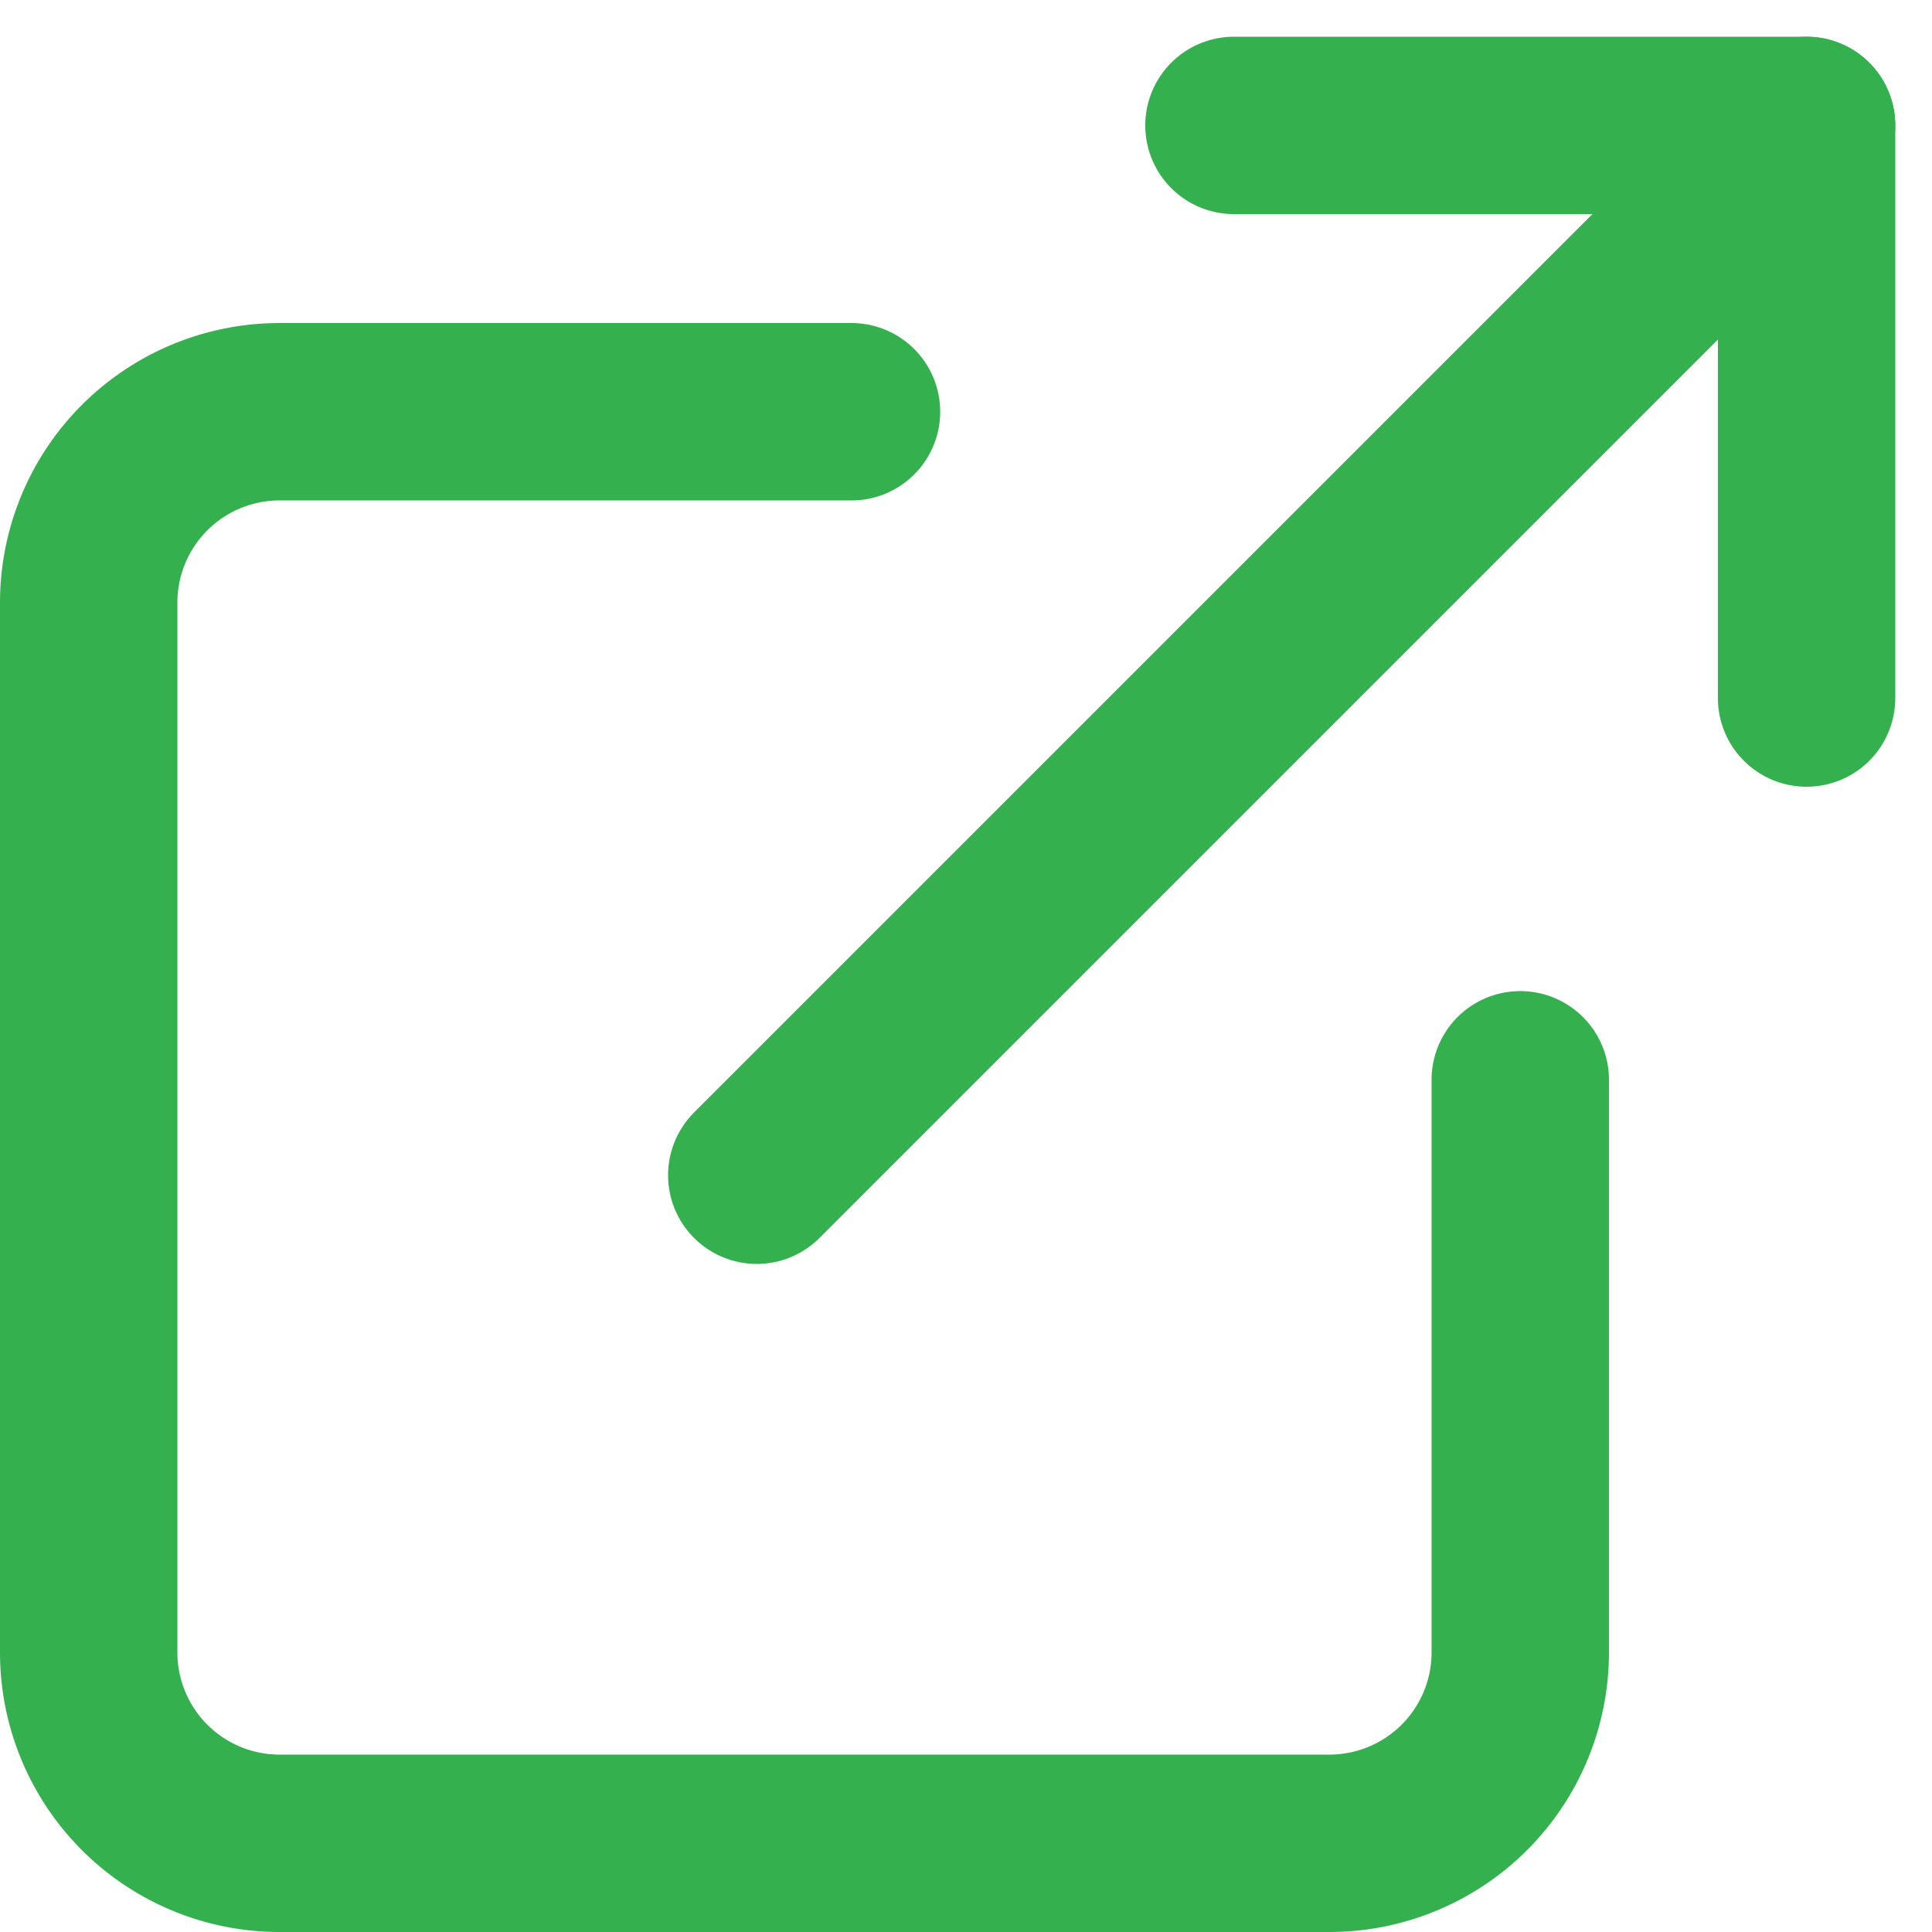
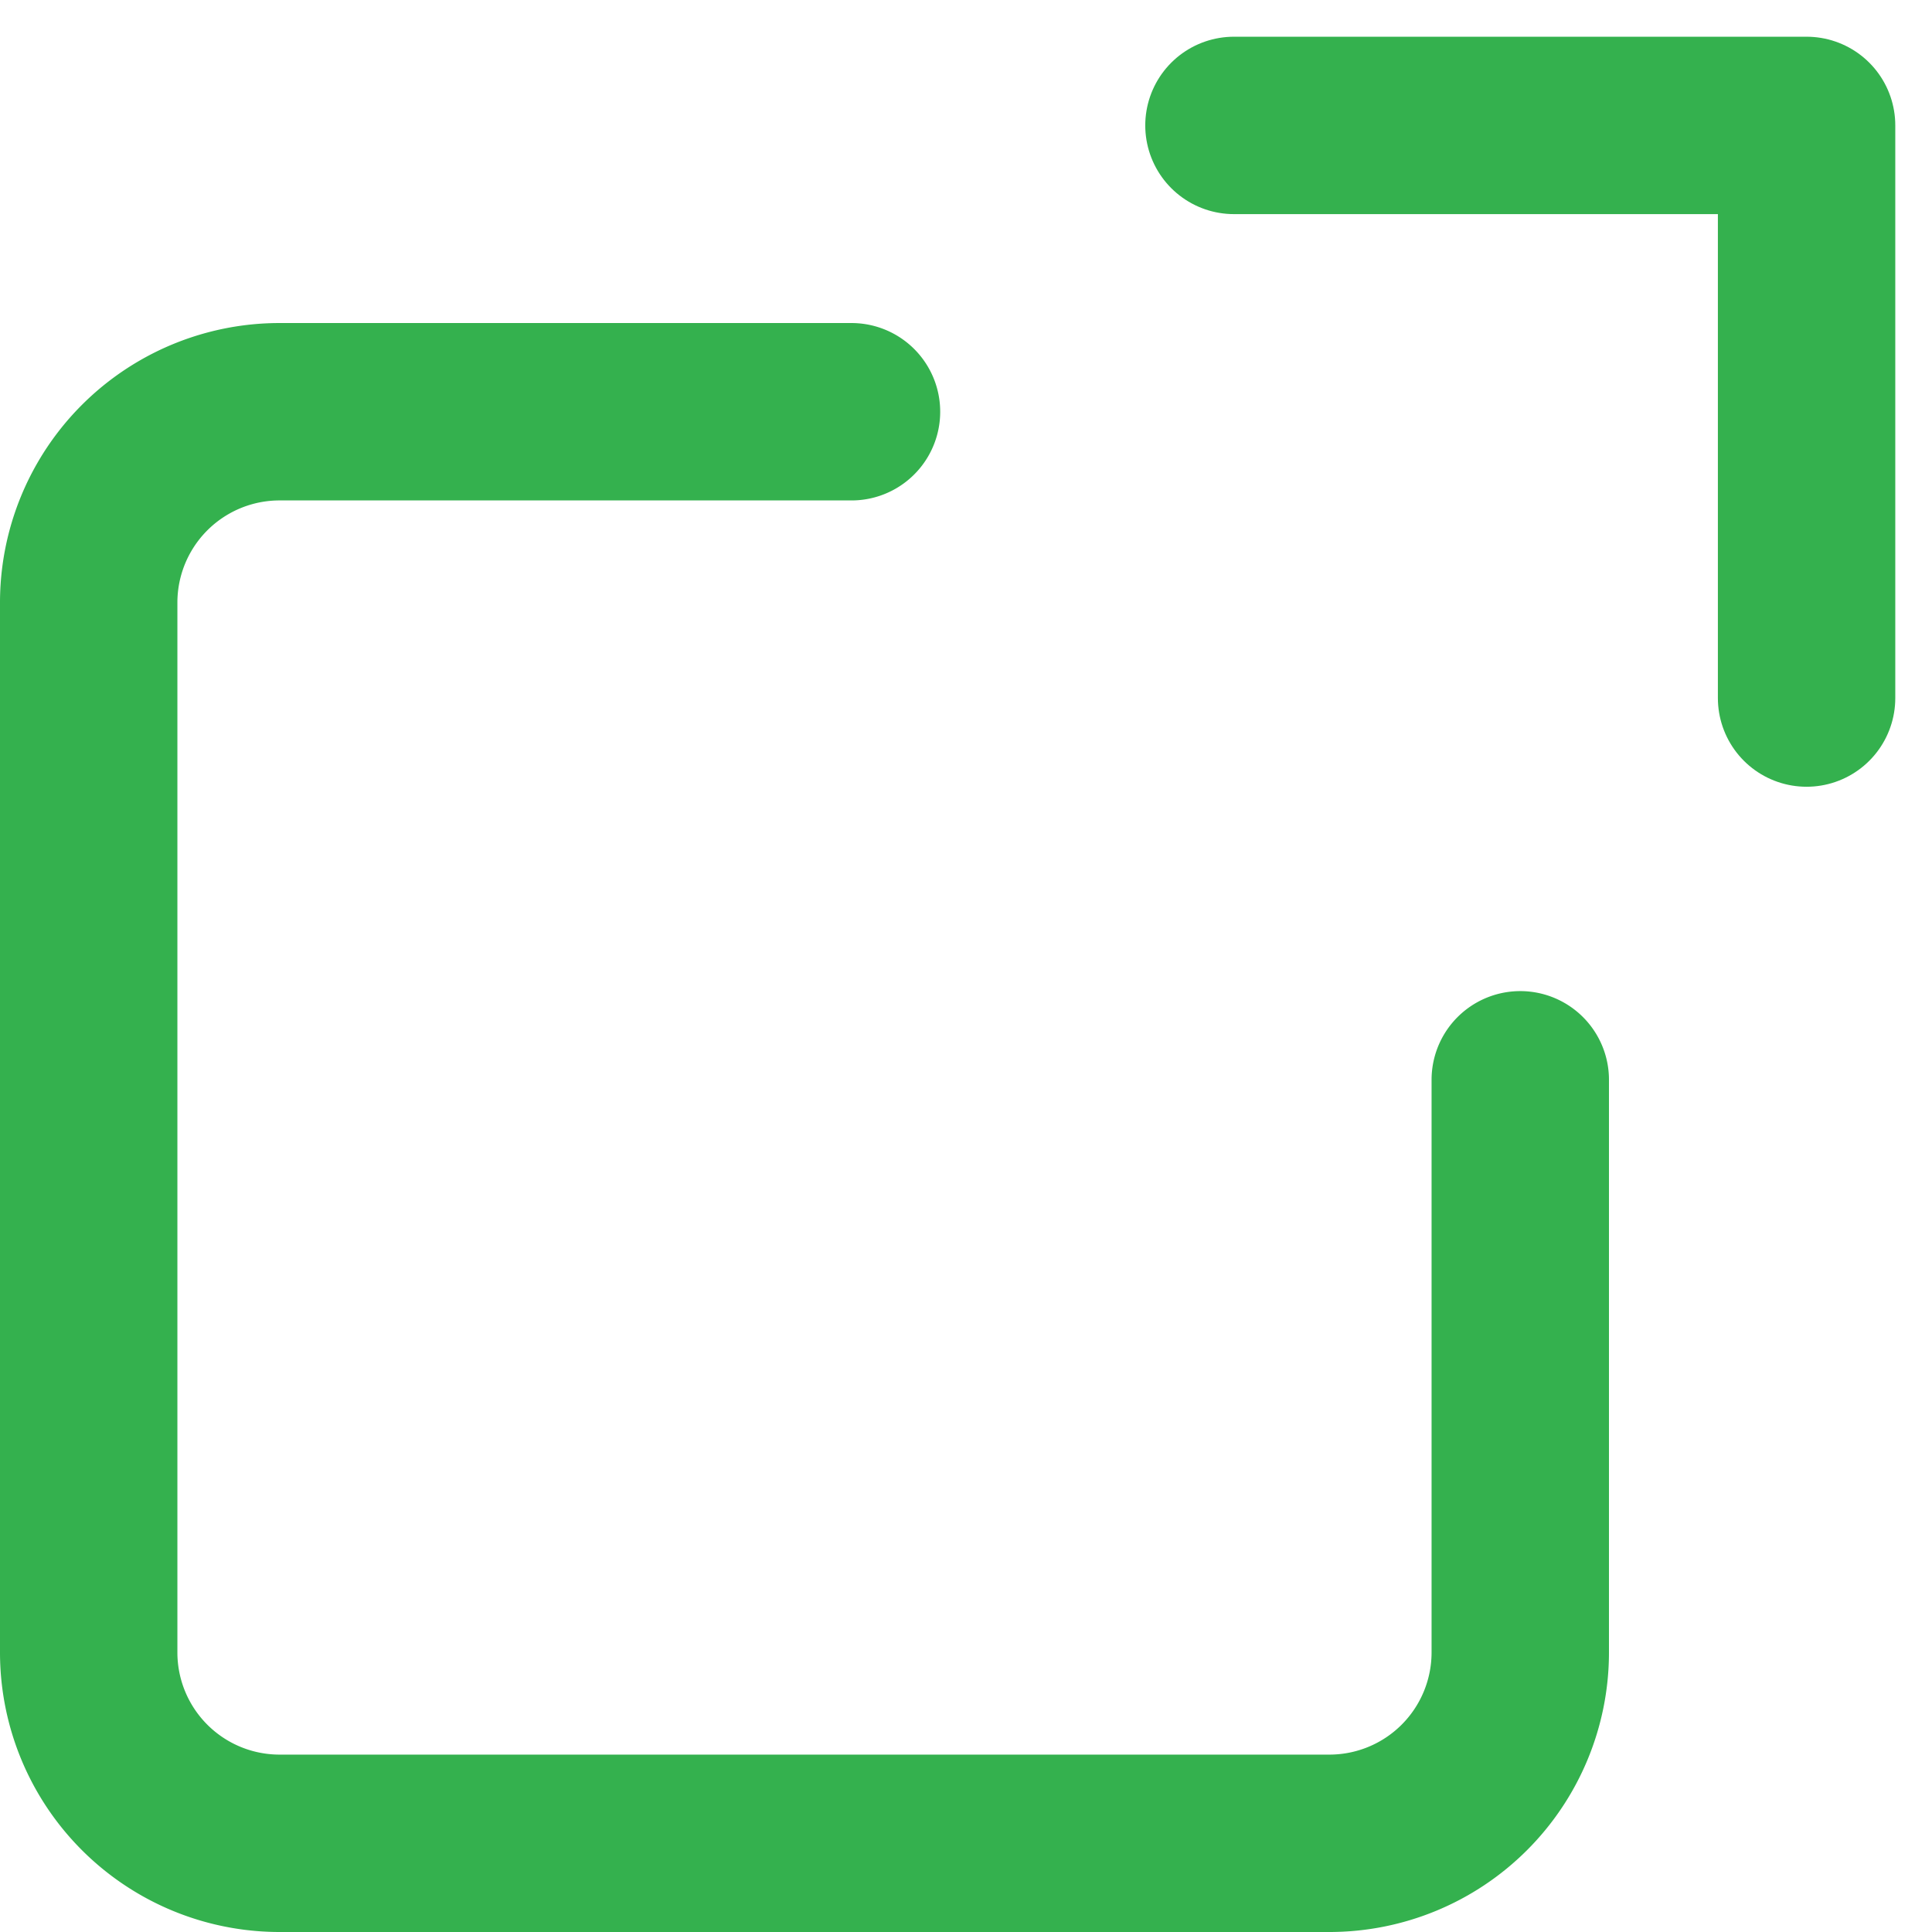
<svg xmlns="http://www.w3.org/2000/svg" width="10.891" height="10.891" viewBox="0 0 10.891 10.891">
  <g id="Icon_feather-external-link" data-name="Icon feather-external-link" transform="translate(-4 -3.793)">
    <path id="パス_1670" data-name="パス 1670" d="M12.57,12.766v3.228a1.076,1.076,0,0,1-1.076,1.076H5.576A1.076,1.076,0,0,1,4.5,15.994V10.076A1.076,1.076,0,0,1,5.576,9H8.8" transform="translate(0 -2.886)" fill="none" stroke="#34b14e" stroke-linecap="round" stroke-linejoin="round" stroke-width="1" />
    <path id="パス_1671" data-name="パス 1671" d="M22.5,4.5h3.228V7.728" transform="translate(-11.544)" fill="none" stroke="#34b14e" stroke-linecap="round" stroke-linejoin="round" stroke-width="1" />
-     <path id="パス_1672" data-name="パス 1672" d="M15,10.418,20.918,4.5" transform="translate(-6.734)" fill="none" stroke="#34b14e" stroke-linecap="round" stroke-linejoin="round" stroke-width="1" />
  </g>
</svg>